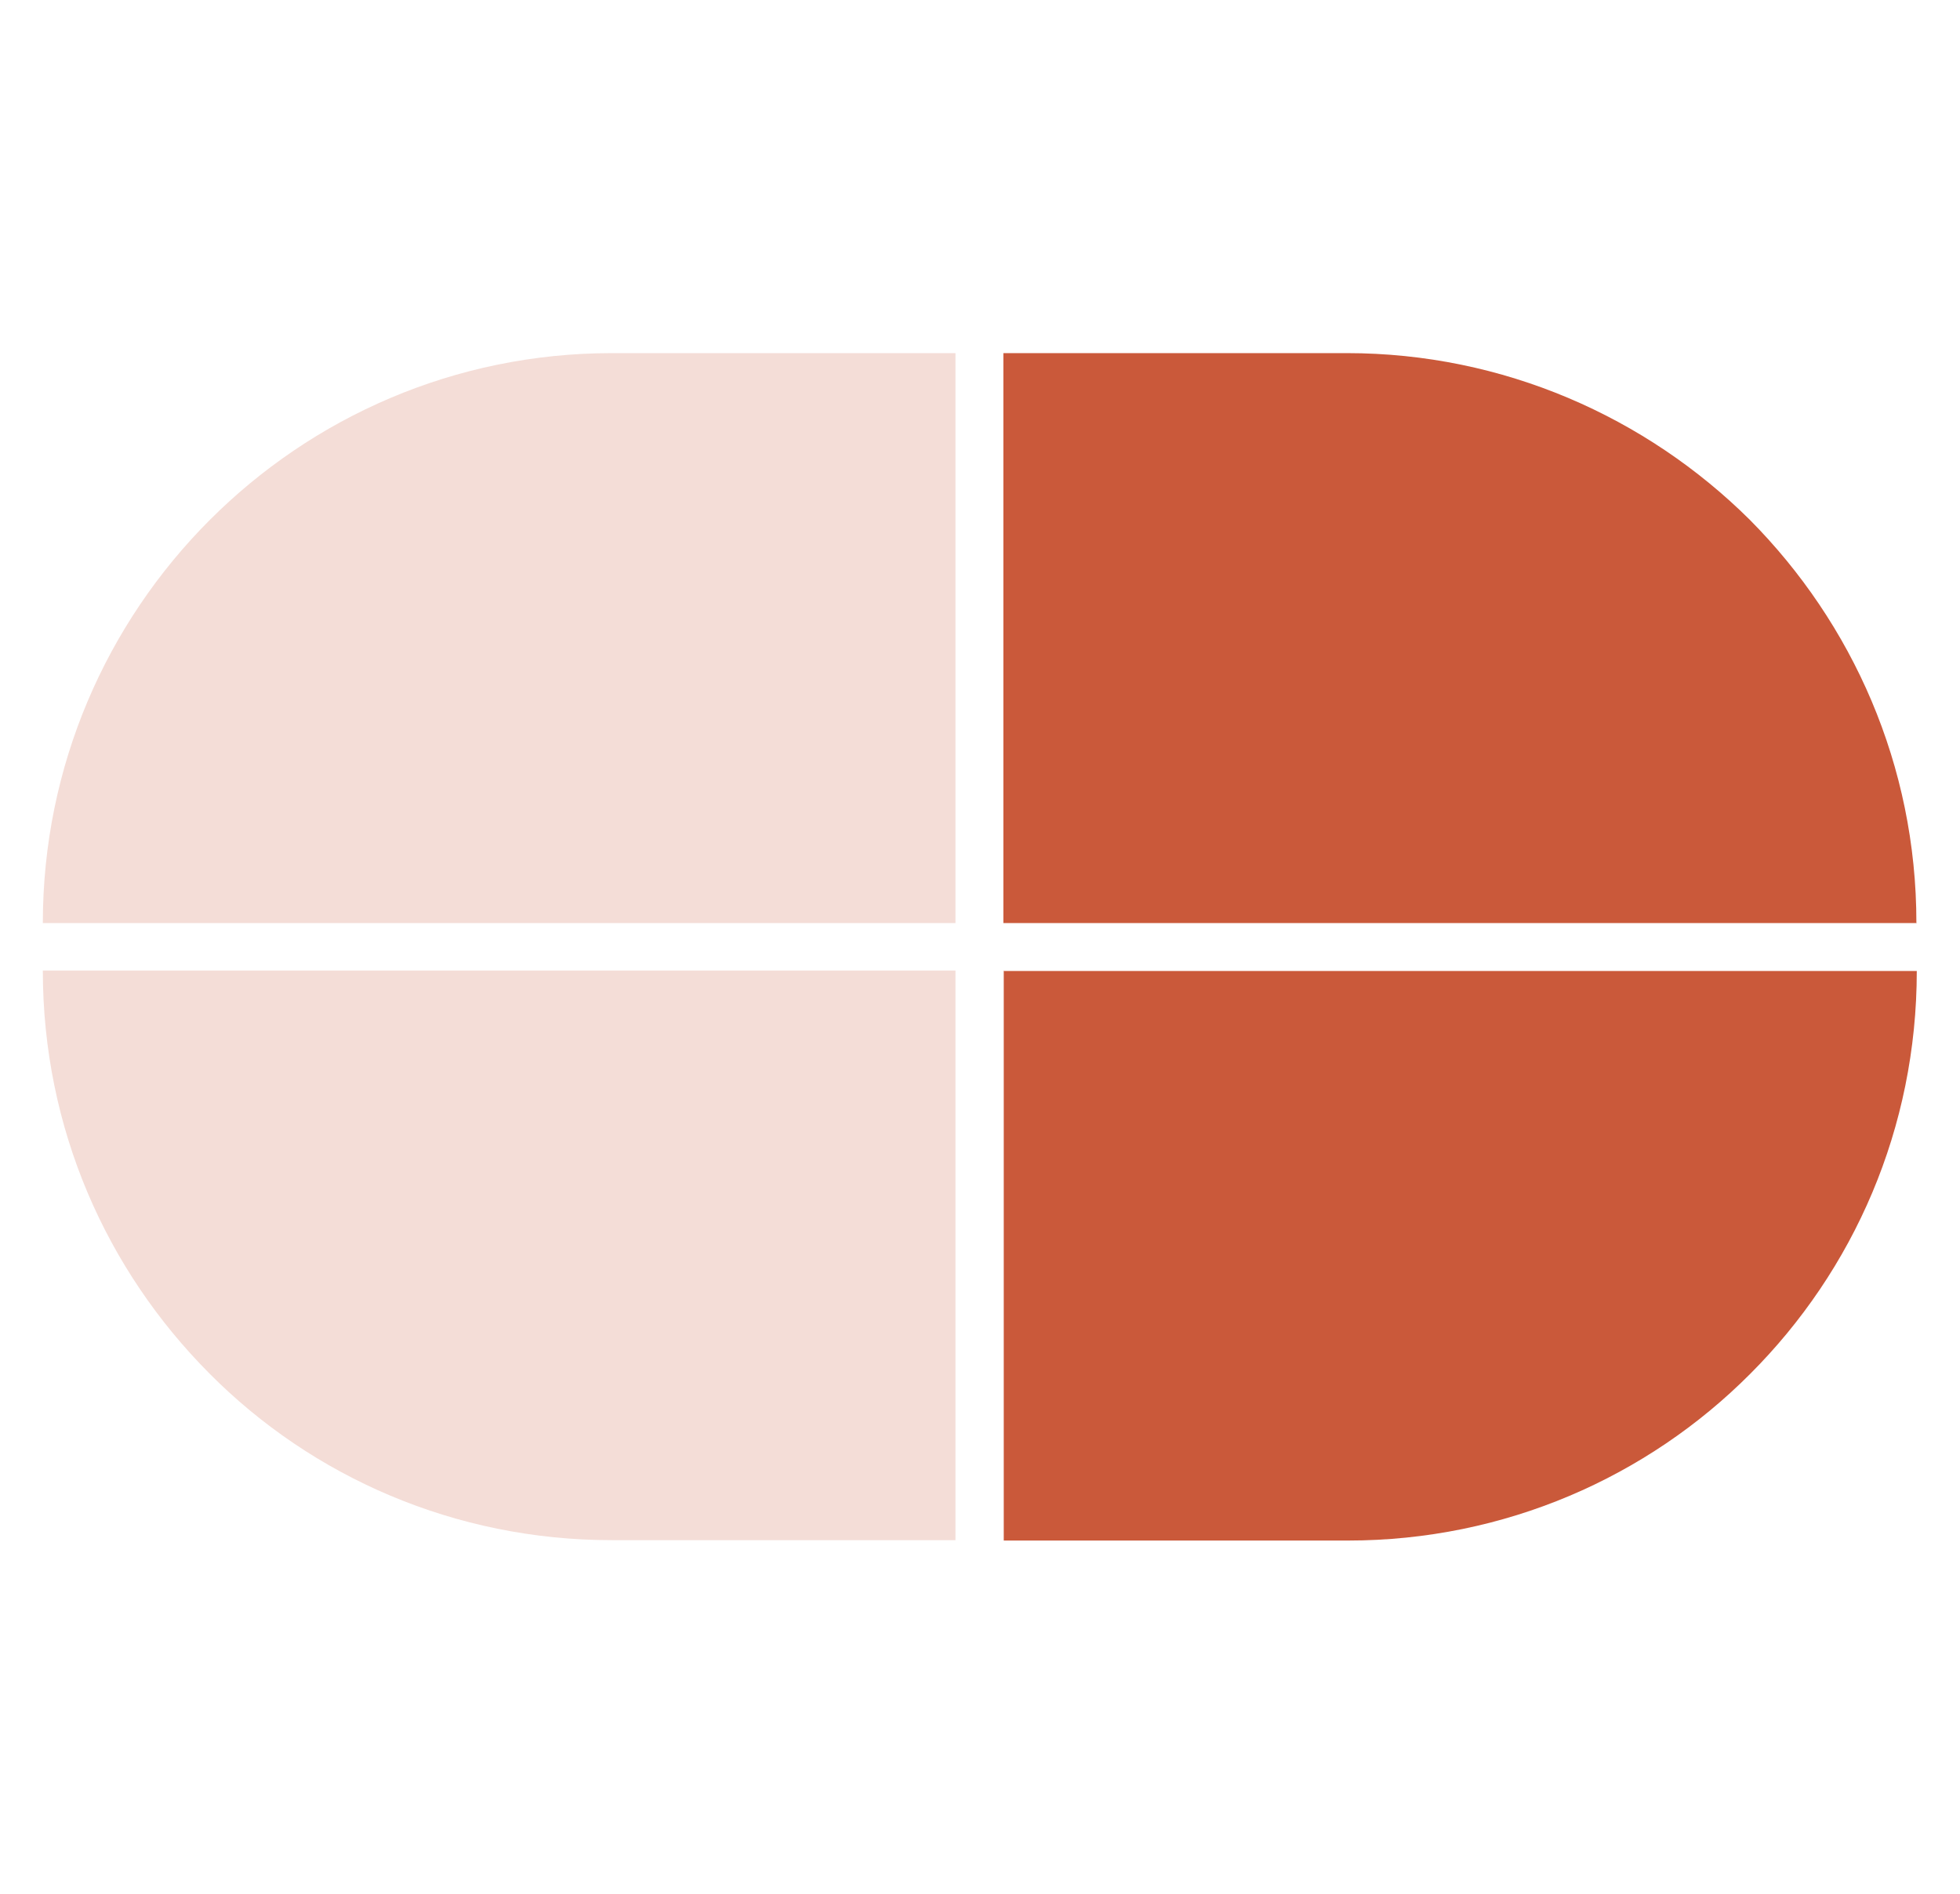
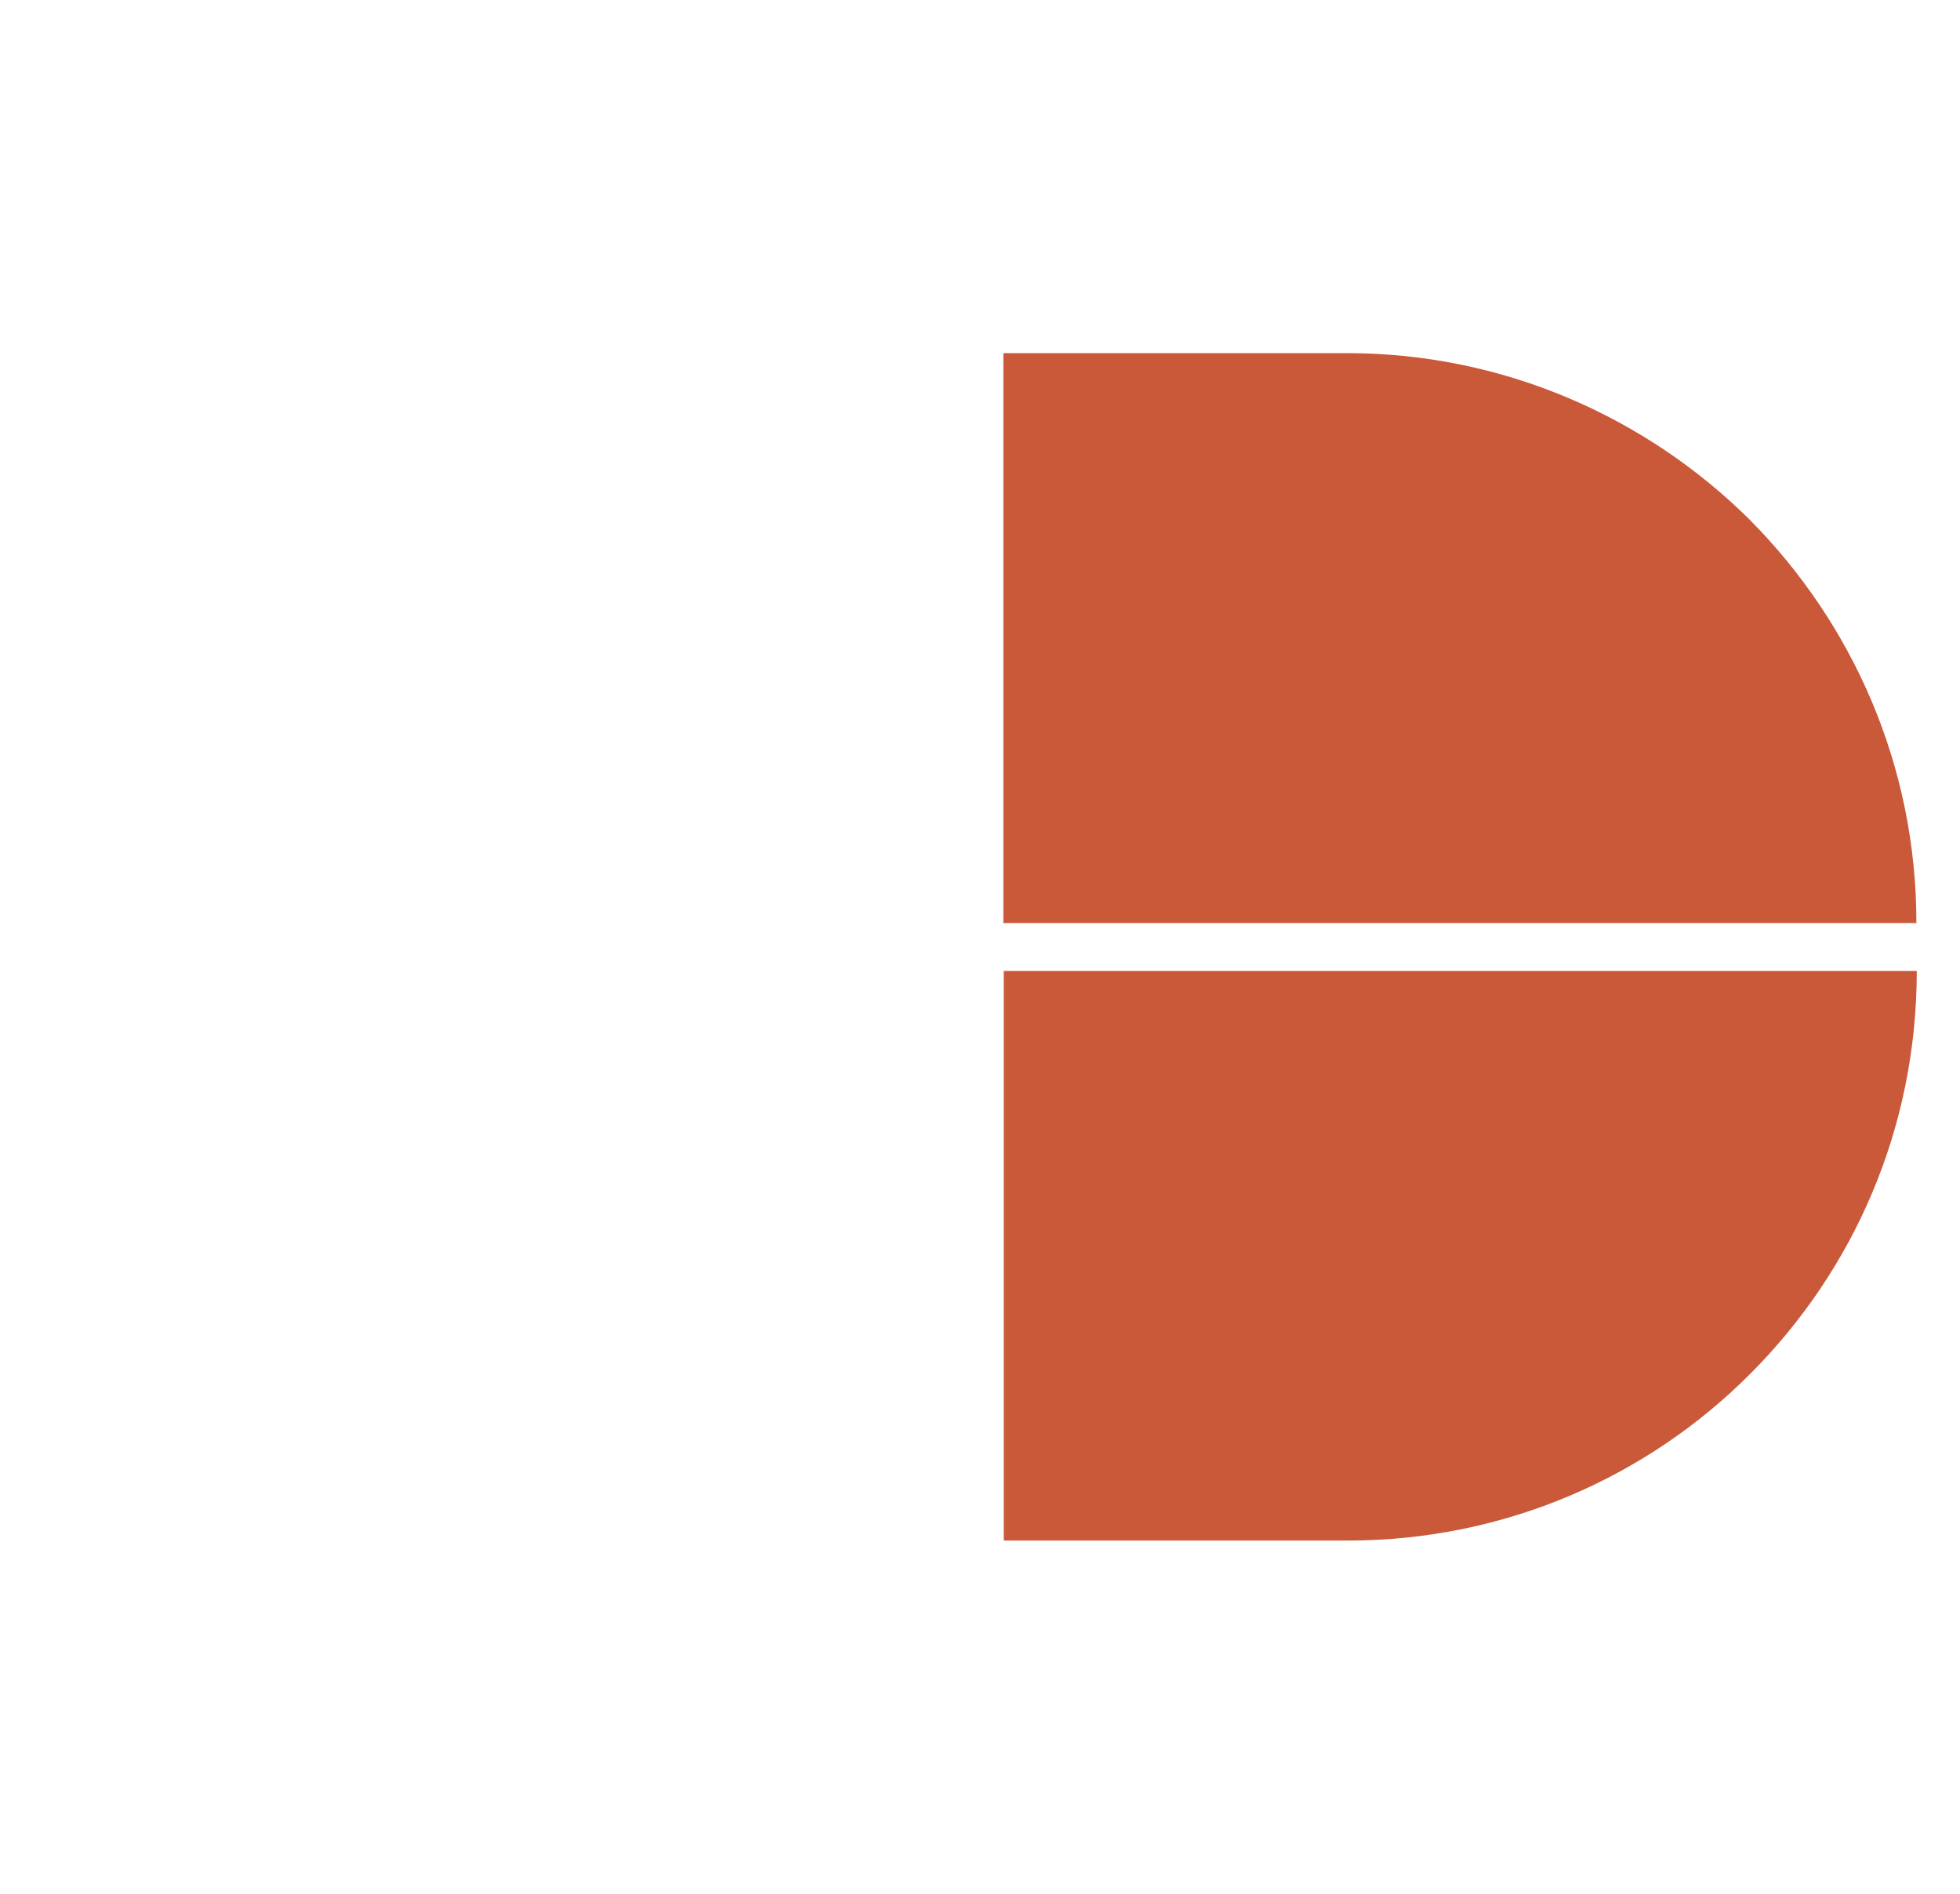
<svg xmlns="http://www.w3.org/2000/svg" id="a" width="50.34" height="48.64" viewBox="0 0 50.34 48.64">
  <defs>
    <style>.b{fill:#f4ddd7;}.c{fill:#ca593a;}</style>
  </defs>
-   <path class="b" d="M24.54,9.07v14.64H1.1c0-8.07,6.54-14.64,14.62-14.64h8.82Z" />
  <path class="c" d="M25.78,24.93v14.64h8.84c4.03,0,7.69-1.63,10.33-4.28,2.66-2.66,4.28-6.31,4.28-10.35h-23.46,0Z" />
  <path class="c" d="M49.23,23.71h-23.46v-14.64h8.82c4.02,0,7.69,1.64,10.35,4.28,2.64,2.66,4.28,6.31,4.28,10.35Z" />
-   <path class="b" d="M24.54,39.57v-14.64H1.1c0,4.05,1.63,7.69,4.28,10.35,2.64,2.66,6.31,4.28,10.33,4.28h8.83Z" />
</svg>